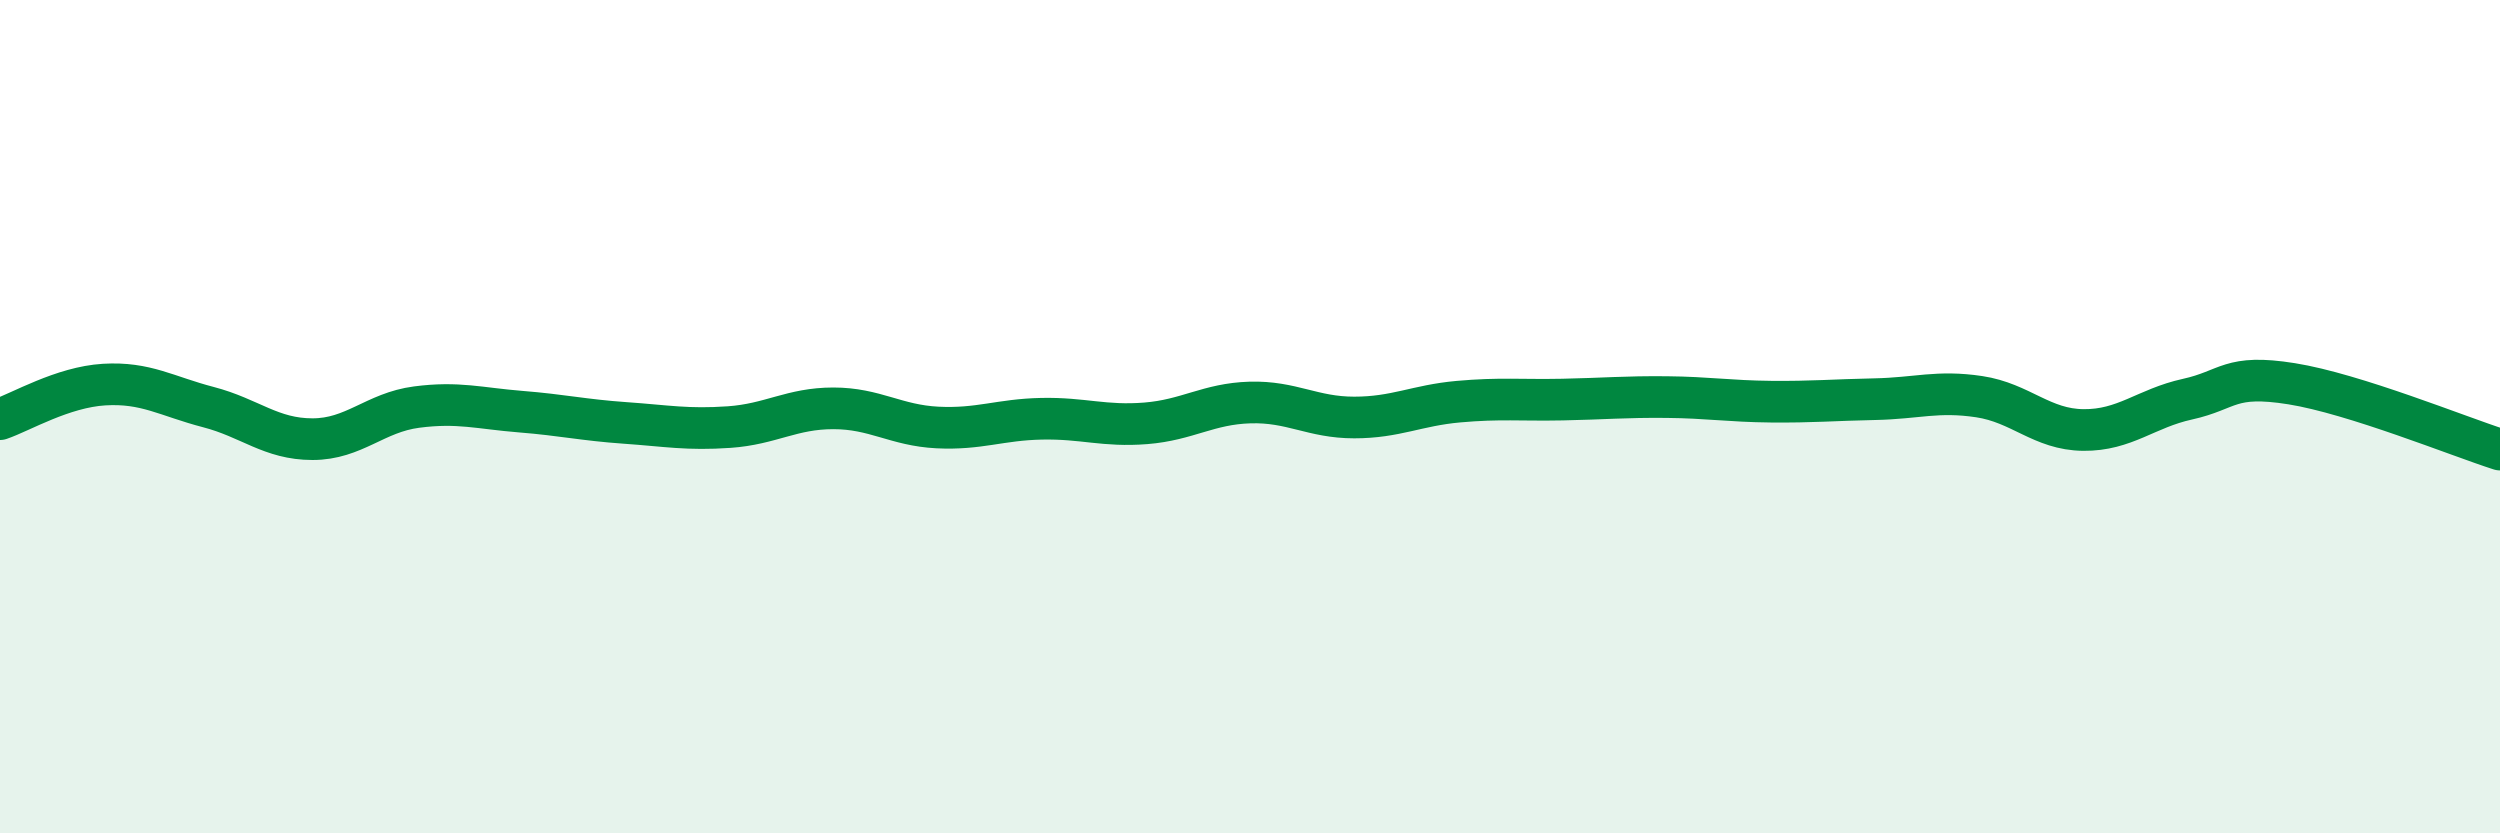
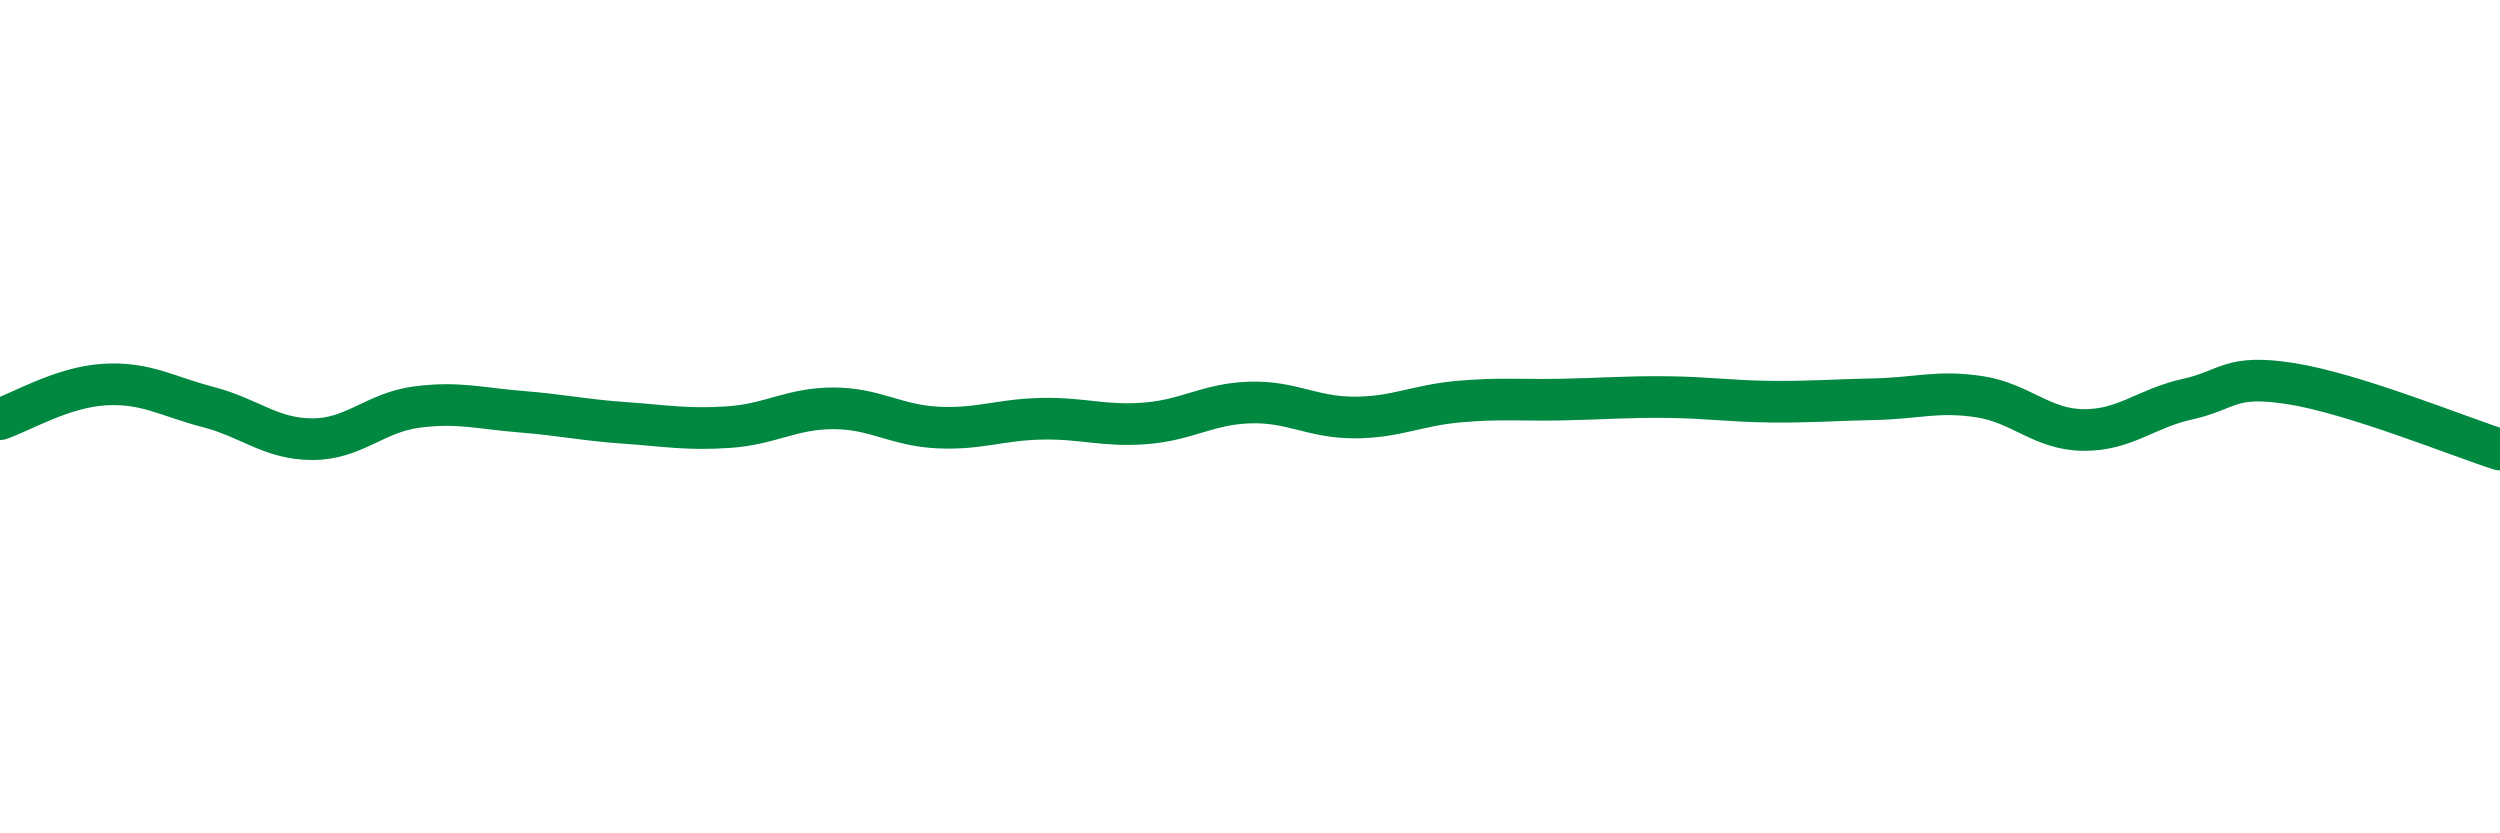
<svg xmlns="http://www.w3.org/2000/svg" width="60" height="20" viewBox="0 0 60 20">
-   <path d="M 0,10.06 C 0.5,9.89 1.5,9.29 2.5,9.23 C 3.5,9.17 4,9.51 5,9.77 C 6,10.03 6.5,10.54 7.5,10.54 C 8.5,10.54 9,9.9 10,9.77 C 11,9.64 11.5,9.8 12.5,9.88 C 13.5,9.96 14,10.08 15,10.15 C 16,10.22 16.5,10.32 17.5,10.25 C 18.5,10.18 19,9.8 20,9.8 C 21,9.8 21.5,10.21 22.5,10.26 C 23.5,10.31 24,10.07 25,10.05 C 26,10.03 26.5,10.24 27.5,10.16 C 28.5,10.08 29,9.69 30,9.66 C 31,9.63 31.5,10.02 32.5,10.02 C 33.5,10.02 34,9.73 35,9.64 C 36,9.55 36.5,9.61 37.5,9.59 C 38.5,9.57 39,9.52 40,9.53 C 41,9.54 41.5,9.63 42.5,9.64 C 43.5,9.65 44,9.6 45,9.58 C 46,9.56 46.5,9.37 47.5,9.52 C 48.5,9.67 49,10.31 50,10.32 C 51,10.33 51.5,9.8 52.5,9.58 C 53.5,9.36 53.5,8.97 55,9.21 C 56.5,9.45 59,10.47 60,10.79L60 20L0 20Z" fill="#008740" opacity="0.1" stroke-linecap="round" stroke-linejoin="round" />
  <path d="M 0,10.06 C 0.5,9.89 1.5,9.29 2.5,9.23 C 3.5,9.17 4,9.51 5,9.77 C 6,10.03 6.5,10.54 7.5,10.54 C 8.5,10.54 9,9.9 10,9.77 C 11,9.64 11.5,9.8 12.5,9.88 C 13.5,9.96 14,10.08 15,10.15 C 16,10.22 16.5,10.32 17.5,10.25 C 18.5,10.18 19,9.8 20,9.8 C 21,9.8 21.5,10.21 22.5,10.26 C 23.5,10.31 24,10.07 25,10.05 C 26,10.03 26.5,10.24 27.5,10.16 C 28.5,10.08 29,9.69 30,9.66 C 31,9.63 31.5,10.02 32.5,10.02 C 33.5,10.02 34,9.73 35,9.64 C 36,9.55 36.5,9.61 37.5,9.59 C 38.5,9.57 39,9.52 40,9.53 C 41,9.54 41.5,9.63 42.5,9.64 C 43.5,9.65 44,9.6 45,9.58 C 46,9.56 46.5,9.37 47.5,9.52 C 48.5,9.67 49,10.31 50,10.32 C 51,10.33 51.5,9.8 52.5,9.58 C 53.5,9.36 53.5,8.97 55,9.21 C 56.5,9.45 59,10.47 60,10.79" stroke="#008740" stroke-width="1" fill="none" stroke-linecap="round" stroke-linejoin="round" />
</svg>